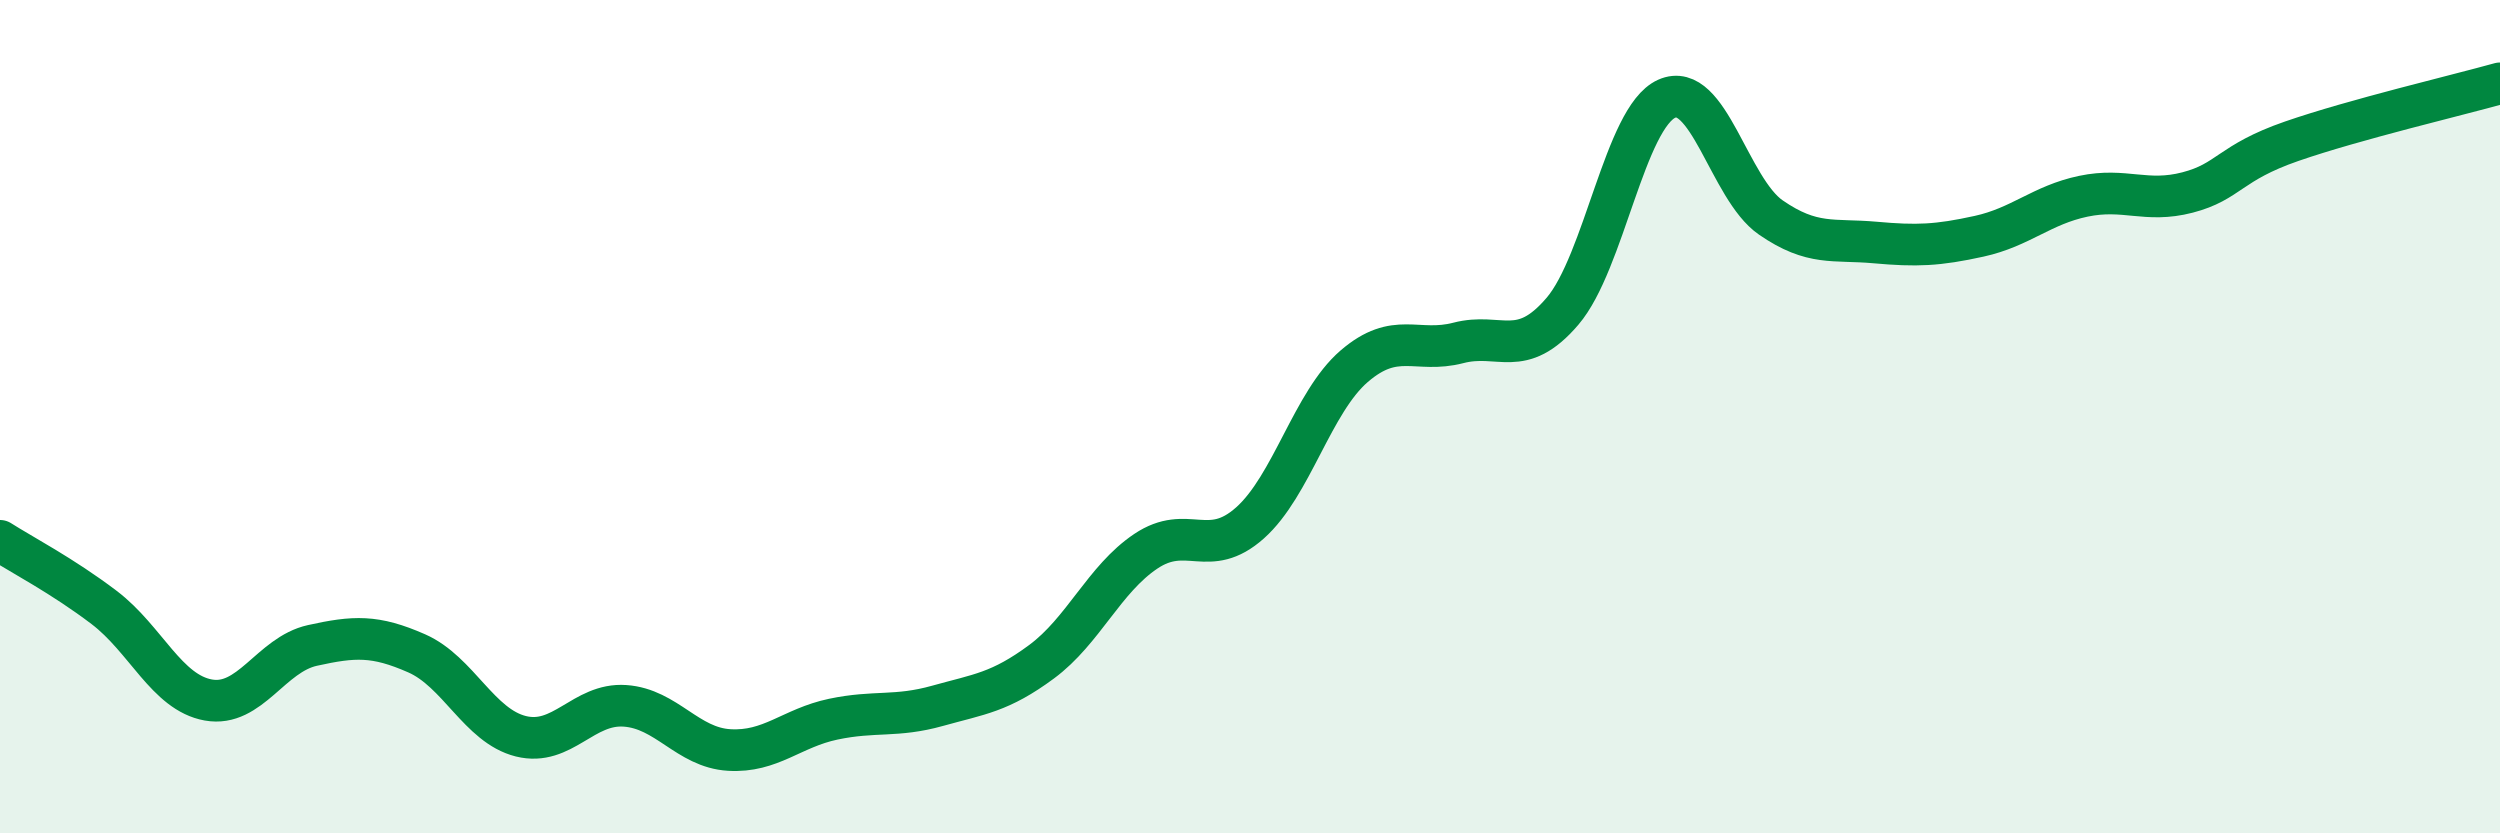
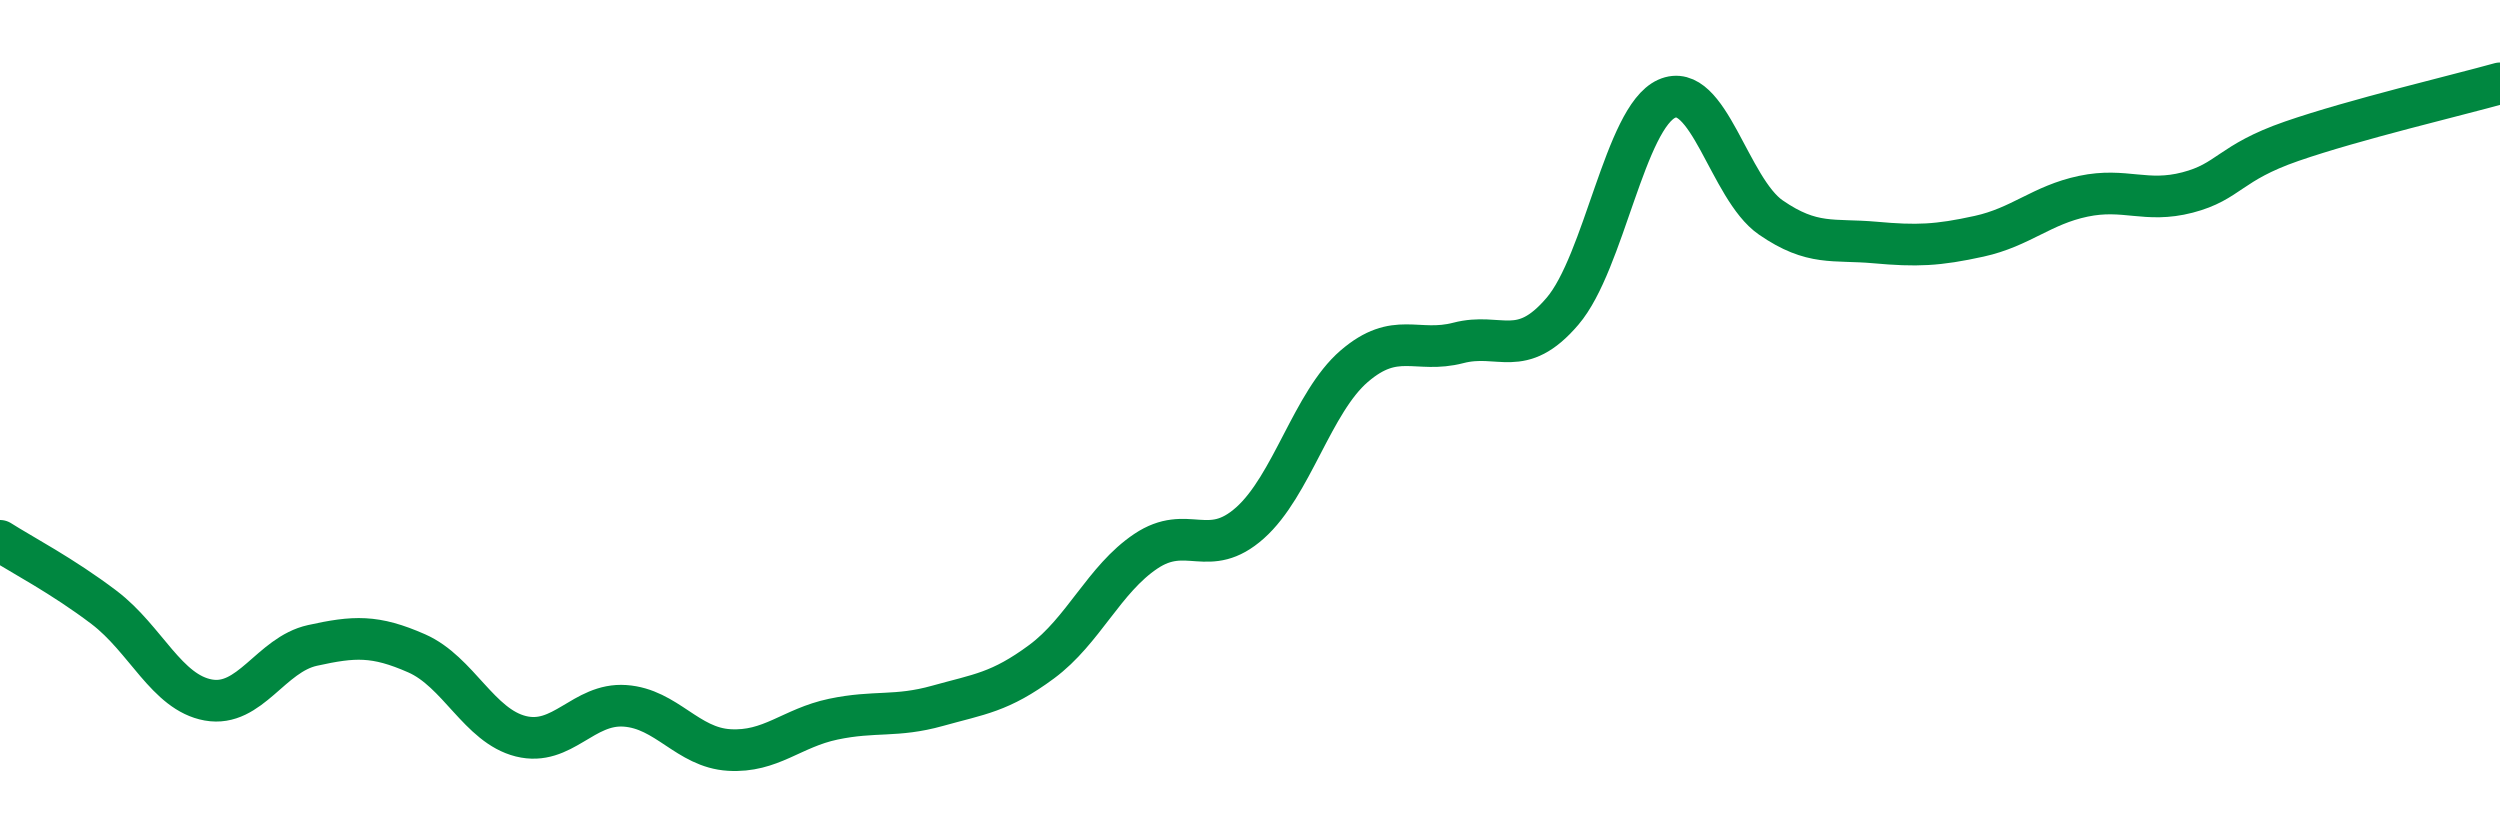
<svg xmlns="http://www.w3.org/2000/svg" width="60" height="20" viewBox="0 0 60 20">
-   <path d="M 0,12.98 C 0.5,13.3 1.5,13.82 2.5,14.58 C 3.5,15.34 4,16.62 5,16.8 C 6,16.98 6.5,15.71 7.5,15.49 C 8.5,15.27 9,15.24 10,15.68 C 11,16.12 11.5,17.42 12.5,17.67 C 13.5,17.92 14,16.87 15,16.94 C 16,17.01 16.5,17.94 17.5,18 C 18.5,18.06 19,17.47 20,17.26 C 21,17.05 21.5,17.22 22.5,16.94 C 23.5,16.66 24,16.62 25,15.88 C 26,15.14 26.5,13.9 27.5,13.23 C 28.5,12.56 29,13.44 30,12.55 C 31,11.66 31.5,9.65 32.5,8.79 C 33.5,7.93 34,8.49 35,8.23 C 36,7.97 36.5,8.64 37.5,7.47 C 38.5,6.3 39,2.82 40,2.37 C 41,1.92 41.5,4.53 42.5,5.22 C 43.5,5.91 44,5.73 45,5.82 C 46,5.91 46.5,5.89 47.5,5.67 C 48.5,5.45 49,4.92 50,4.71 C 51,4.5 51.5,4.88 52.5,4.62 C 53.5,4.36 53.5,3.91 55,3.39 C 56.5,2.87 59,2.28 60,2L60 20L0 20Z" fill="#008740" opacity="0.1" stroke-linecap="round" stroke-linejoin="round" />
  <path d="M 0,12.98 C 0.5,13.3 1.5,13.82 2.5,14.58 C 3.5,15.34 4,16.62 5,16.8 C 6,16.98 6.5,15.71 7.5,15.49 C 8.5,15.27 9,15.24 10,15.68 C 11,16.12 11.5,17.42 12.5,17.67 C 13.5,17.92 14,16.87 15,16.94 C 16,17.01 16.5,17.94 17.5,18 C 18.5,18.06 19,17.47 20,17.26 C 21,17.05 21.5,17.22 22.5,16.94 C 23.5,16.66 24,16.62 25,15.88 C 26,15.14 26.5,13.9 27.5,13.23 C 28.5,12.56 29,13.44 30,12.55 C 31,11.66 31.5,9.65 32.5,8.79 C 33.5,7.93 34,8.49 35,8.23 C 36,7.97 36.5,8.64 37.5,7.47 C 38.5,6.3 39,2.82 40,2.37 C 41,1.92 41.5,4.53 42.5,5.22 C 43.5,5.91 44,5.73 45,5.82 C 46,5.91 46.5,5.89 47.5,5.67 C 48.5,5.45 49,4.92 50,4.71 C 51,4.5 51.5,4.88 52.5,4.62 C 53.5,4.36 53.5,3.91 55,3.39 C 56.5,2.87 59,2.28 60,2" stroke="#008740" stroke-width="1" fill="none" stroke-linecap="round" stroke-linejoin="round" />
</svg>